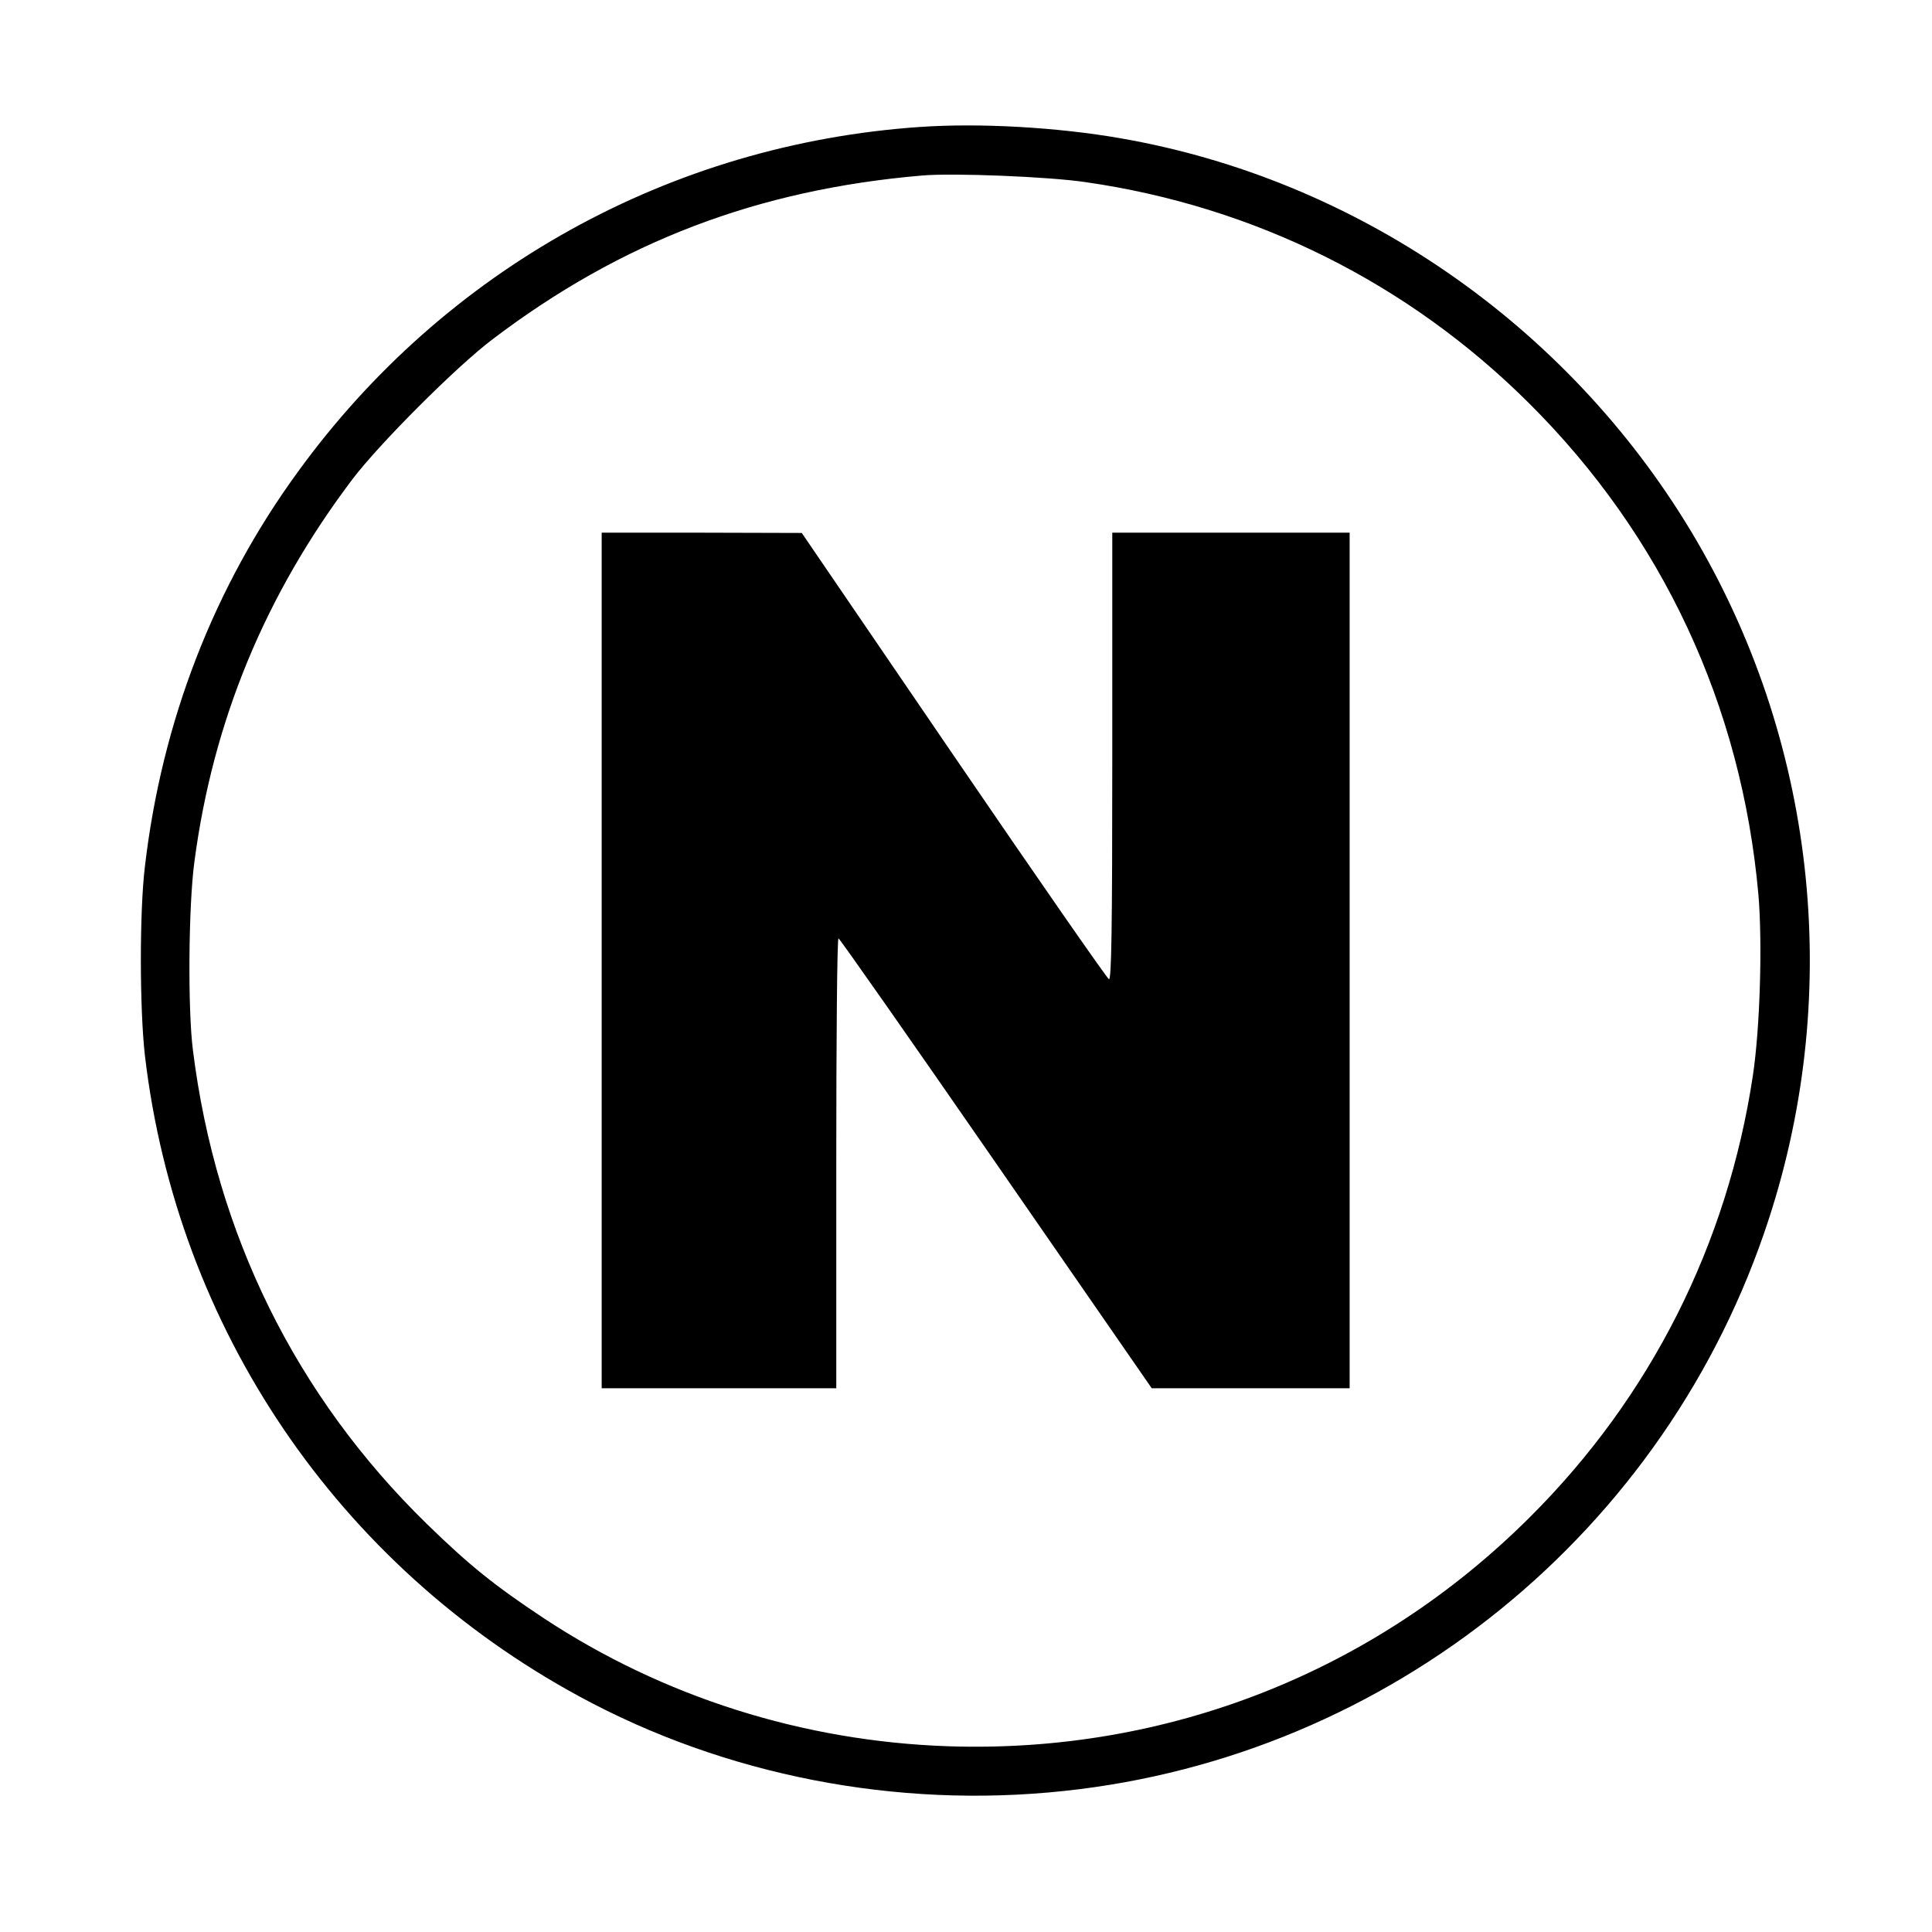
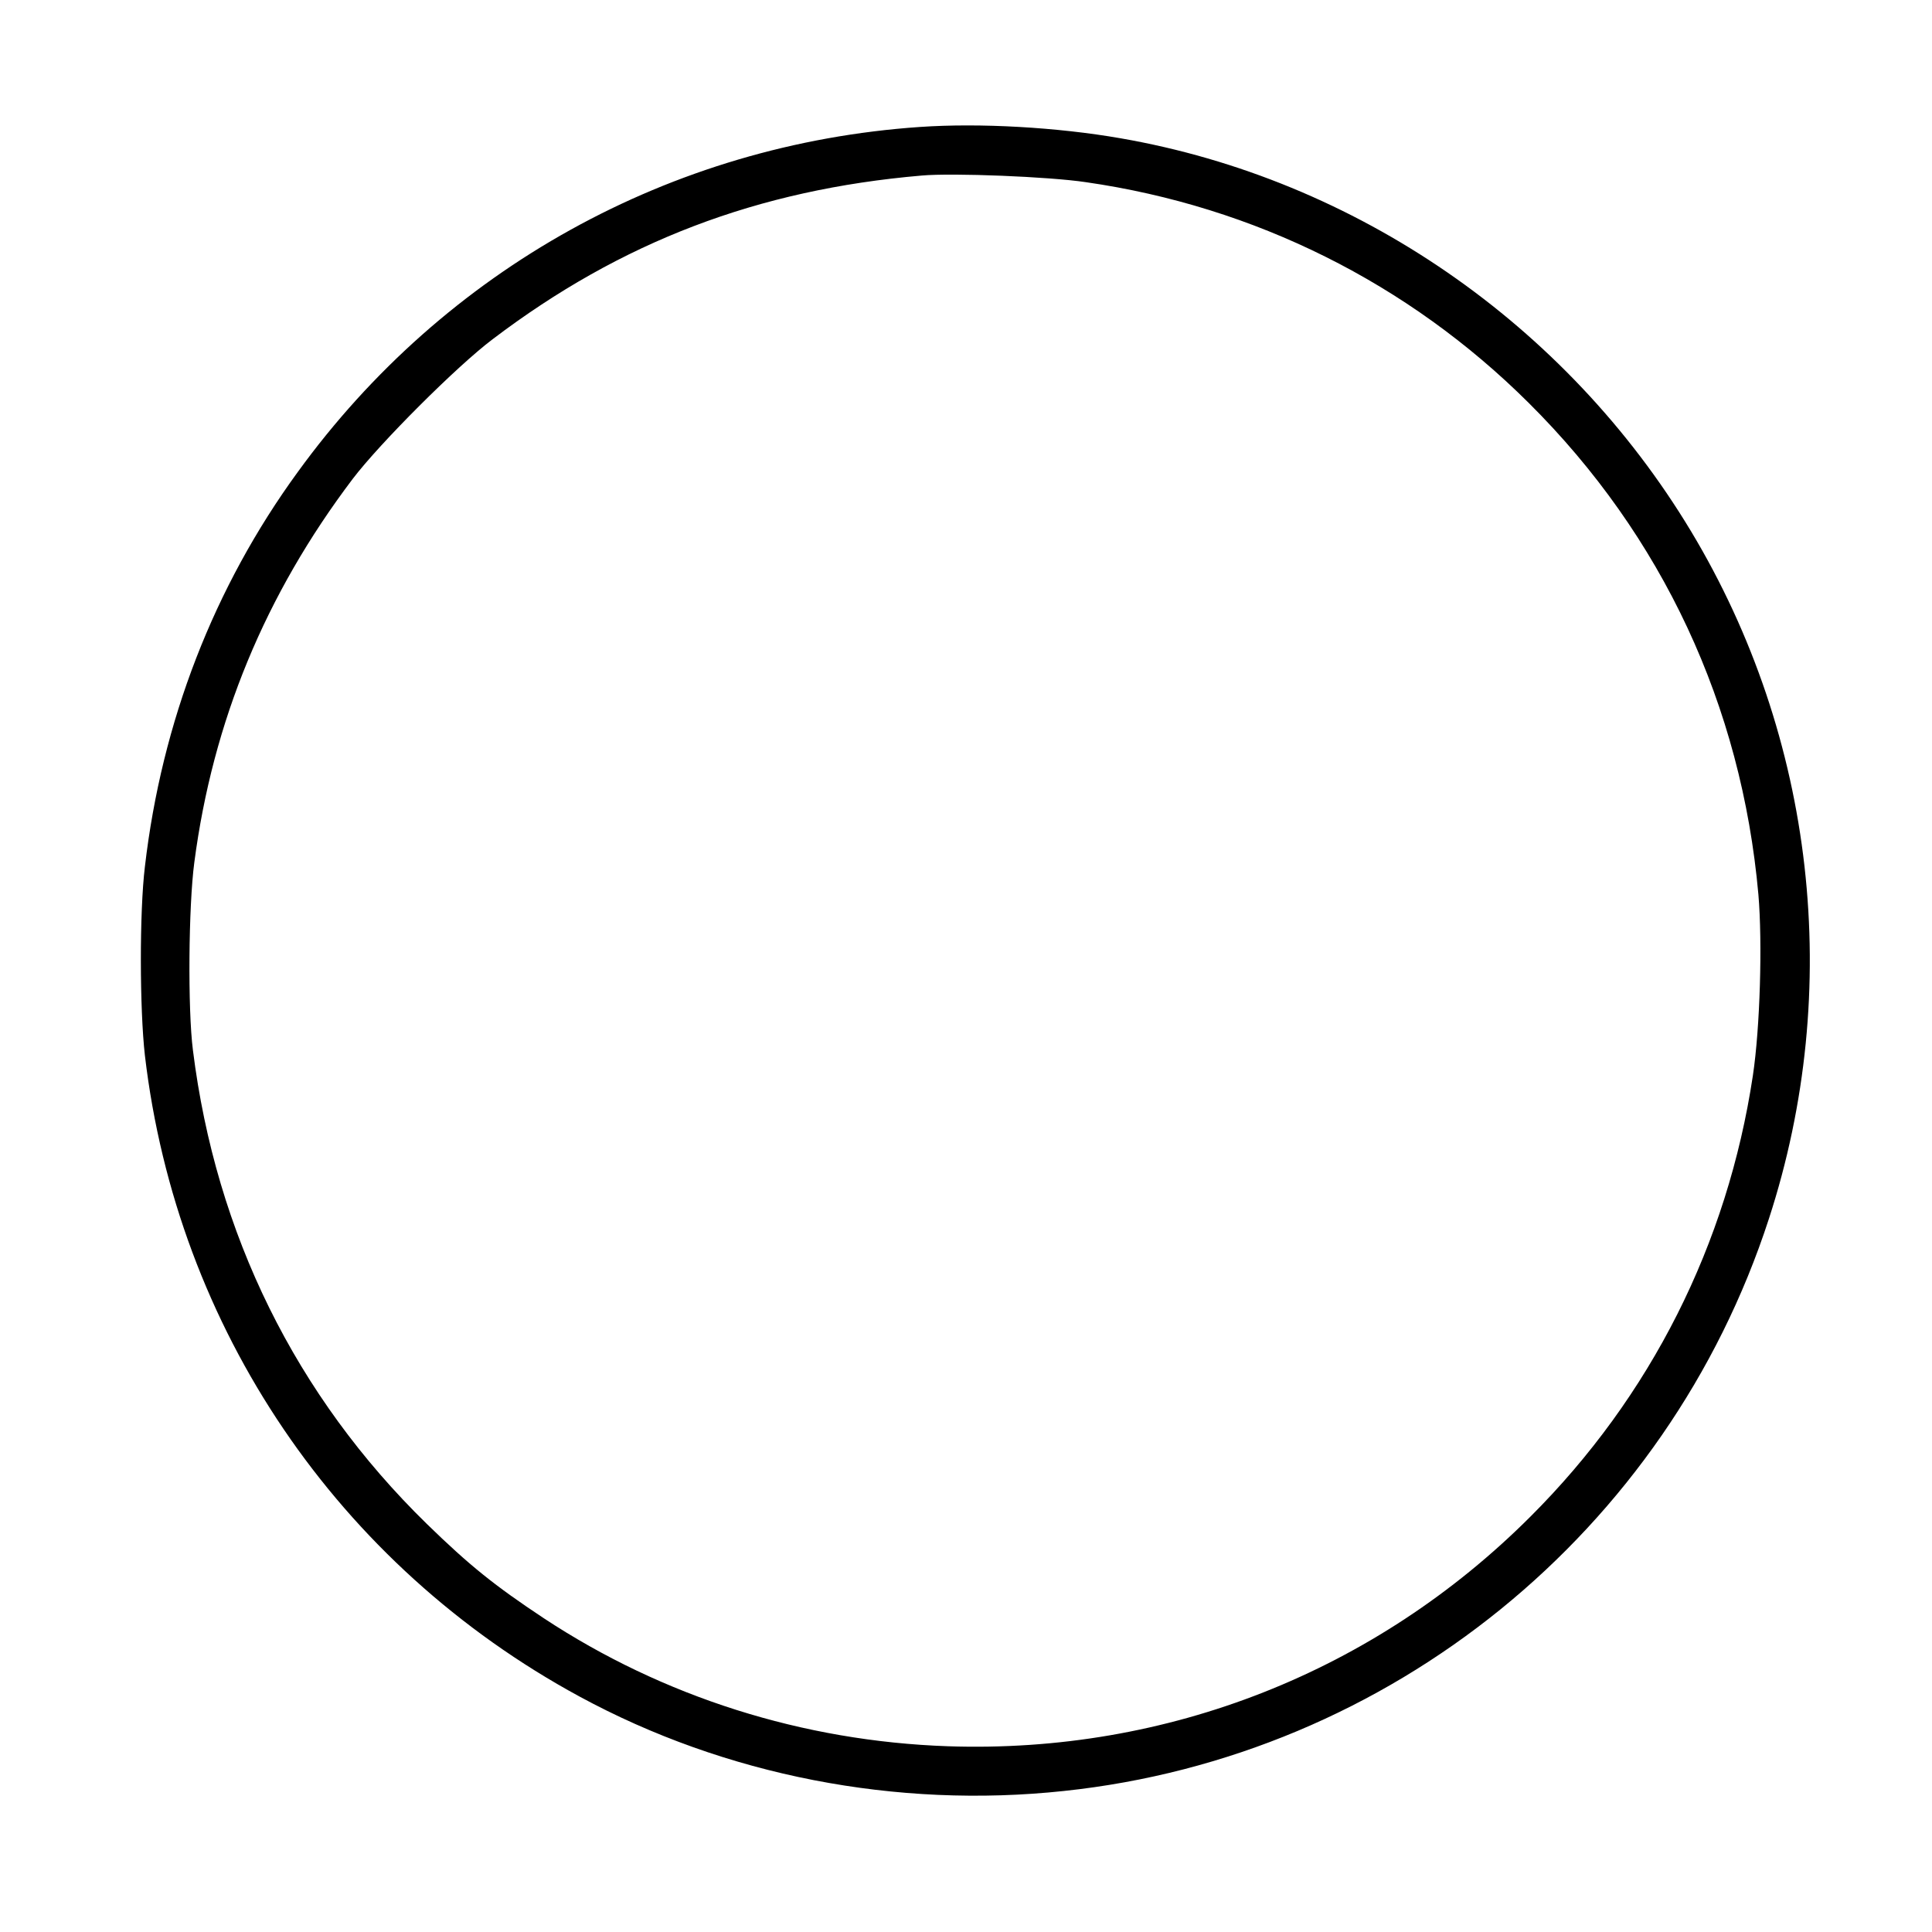
<svg xmlns="http://www.w3.org/2000/svg" version="1.0" width="700pt" height="700pt" viewBox="0 0 700 700" preserveAspectRatio="xMidYMid meet">
  <g transform="translate(0,700) scale(0.1,-0.1)" fill="#000000" stroke="none">
    <path d="M3333 6540 c-903 -62 -1721 -515 -2254 -1250 -304 -417 -493 -905 -554 -1430 -20 -165 -19 -517 0 -684 116 -988 699 -1848 1575 -2323 527 -286 1148 -407 1755 -342 1182 125 2186 940 2554 2073 271 832 167 1744 -282 2491 -452 751 -1214 1276 -2067 1424 -229 40 -510 56 -727 41z m601 -200 c612 -88 1169 -366 1605 -800 484 -481 771 -1096 832 -1781 15 -175 6 -483 -20 -656 -92 -611 -370 -1163 -806 -1598 -562 -562 -1315 -859 -2110 -832 -526 18 -1033 179 -1465 464 -178 118 -269 191 -424 342 -474 463 -764 1050 -847 1716 -19 148 -16 522 5 680 67 512 257 971 574 1390 98 129 378 409 507 506 465 353 960 542 1555 593 111 10 461 -4 594 -24z" />
-     <path d="M2180 3520 l0 -1550 425 0 425 0 0 815 c0 448 3 815 8 815 4 0 261 -367 571 -815 l564 -815 358 0 359 0 0 1550 0 1550 -430 0 -430 0 0 -811 c0 -627 -3 -810 -12 -807 -7 3 -260 367 -563 811 l-550 806 -362 1 -363 0 0 -1550z" />
  </g>
</svg>